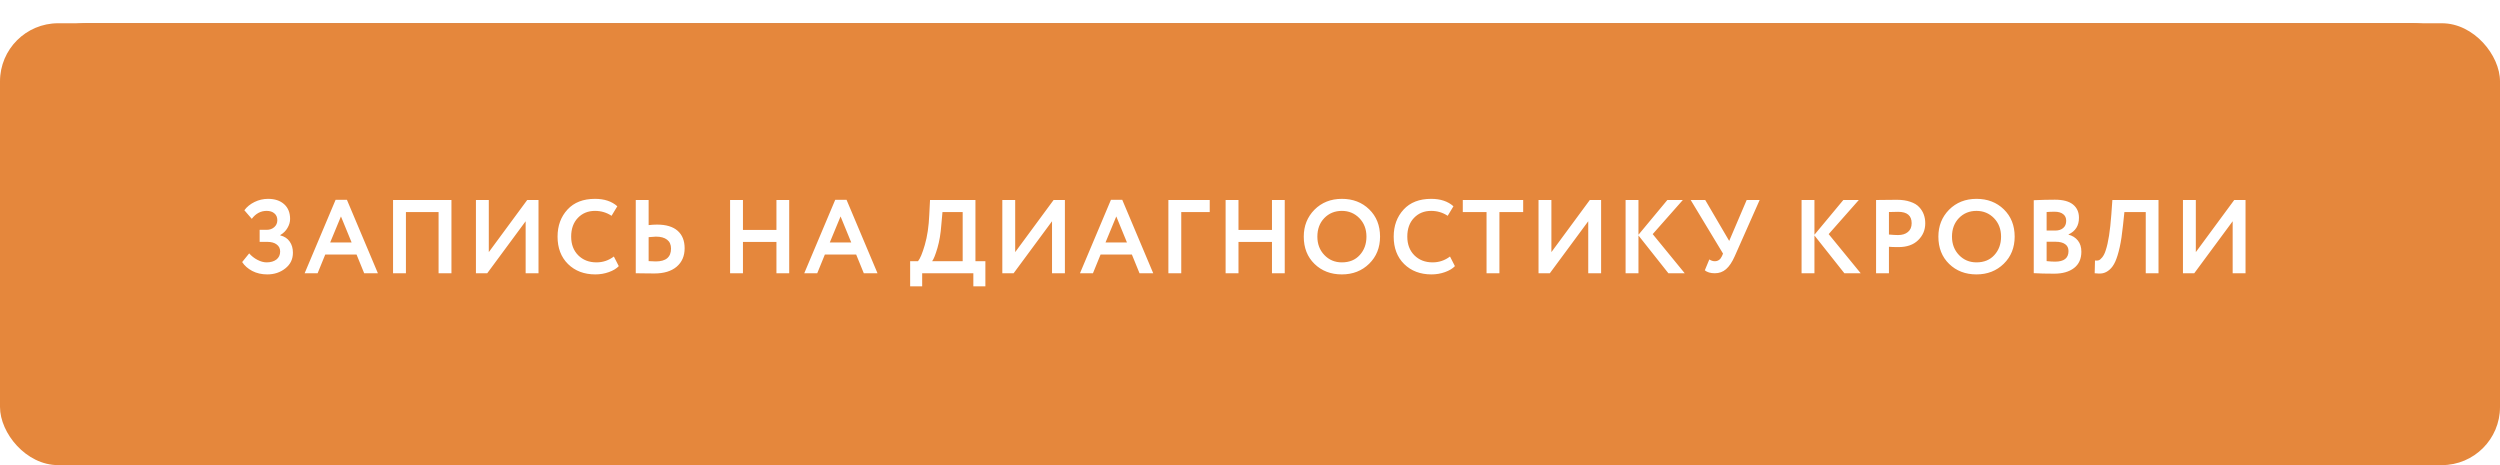
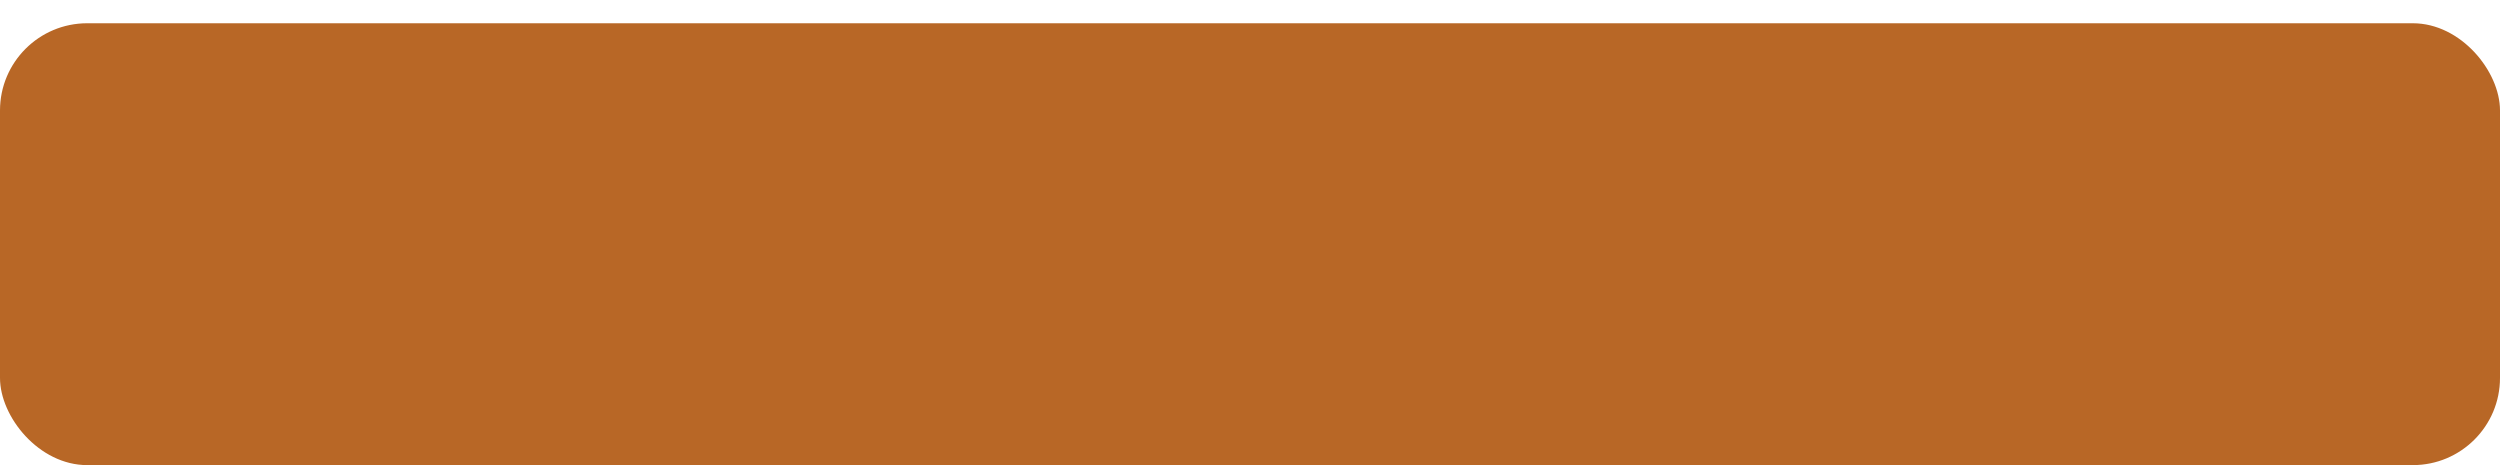
<svg xmlns="http://www.w3.org/2000/svg" width="430" height="80" viewBox="0 0 430 80" fill="none">
  <rect y="4" width="430" height="76" rx="15" fill="#B86726" />
  <g filter="url(#filter0_i_224_413)">
-     <rect width="430" height="76" rx="10" fill="#E5873C" />
-   </g>
-   <path d="M45.972 47.198C45 47.198 44.136 47 43.38 46.604C42.636 46.208 42.06 45.698 41.652 45.074L42.858 43.58C43.254 44.036 43.728 44.408 44.28 44.696C44.832 44.984 45.36 45.128 45.864 45.128C46.548 45.128 47.106 44.966 47.538 44.642C47.97 44.306 48.186 43.844 48.186 43.256C48.186 42.74 47.988 42.338 47.592 42.05C47.208 41.75 46.662 41.6 45.954 41.6H44.658V39.53H45.882C46.386 39.53 46.812 39.38 47.16 39.08C47.52 38.768 47.7 38.366 47.7 37.874C47.7 37.37 47.532 36.98 47.196 36.704C46.872 36.416 46.428 36.272 45.864 36.272C44.844 36.272 43.992 36.728 43.308 37.64L42.03 36.164C42.462 35.576 43.044 35.102 43.776 34.742C44.508 34.382 45.288 34.202 46.116 34.202C47.268 34.202 48.186 34.508 48.87 35.12C49.554 35.732 49.896 36.578 49.896 37.658C49.896 38.186 49.746 38.702 49.446 39.206C49.158 39.71 48.744 40.118 48.204 40.43V40.484C48.924 40.664 49.464 41.018 49.824 41.546C50.196 42.062 50.382 42.704 50.382 43.472C50.382 44.588 49.944 45.488 49.068 46.172C48.204 46.856 47.172 47.198 45.972 47.198ZM54.63 47H52.398L57.725 34.364H59.669L64.998 47H62.639L61.325 43.778H55.944L54.63 47ZM60.48 41.708L58.644 37.226L56.789 41.708H60.48ZM77.649 47H75.435V36.47H69.819V47H67.605V34.4H77.649V47ZM90.41 38.054L83.804 47H81.86V34.4H84.074V43.364L90.68 34.4H92.624V47H90.41V38.054ZM105.584 44.12L106.43 45.776C106.034 46.196 105.464 46.538 104.72 46.802C103.988 47.066 103.214 47.198 102.398 47.198C100.478 47.198 98.912 46.604 97.7 45.416C96.5 44.228 95.9 42.656 95.9 40.7C95.9 38.828 96.47 37.274 97.61 36.038C98.738 34.814 100.316 34.202 102.344 34.202C103.952 34.202 105.23 34.628 106.178 35.48L105.188 37.118C104.336 36.554 103.388 36.272 102.344 36.272C101.144 36.272 100.16 36.674 99.392 37.478C98.624 38.282 98.24 39.356 98.24 40.7C98.24 42.02 98.642 43.088 99.446 43.904C100.262 44.72 101.312 45.128 102.596 45.128C103.7 45.128 104.696 44.792 105.584 44.12ZM112.825 40.7C112.609 40.7 112.189 40.73 111.565 40.79V44.912C112.357 44.948 112.765 44.966 112.789 44.966C114.541 44.966 115.417 44.228 115.417 42.752C115.417 42.08 115.189 41.57 114.733 41.222C114.277 40.874 113.641 40.7 112.825 40.7ZM109.351 34.4H111.565V38.72C112.081 38.66 112.561 38.63 113.005 38.63C114.565 38.63 115.747 38.984 116.551 39.692C117.355 40.4 117.757 41.402 117.757 42.698C117.757 44.042 117.295 45.104 116.371 45.884C115.459 46.652 114.181 47.036 112.537 47.036C111.841 47.036 111.247 47.03 110.755 47.018C110.263 47.006 109.795 47 109.351 47V34.4ZM135.744 47H133.548V41.618H127.788V47H125.574V34.4H127.788V39.548H133.548V34.4H135.744V47ZM140.564 47H138.332L143.66 34.364H145.604L150.932 47H148.574L147.26 43.778H141.878L140.564 47ZM146.414 41.708L144.578 37.226L142.724 41.708H146.414ZM158.614 49.25H156.544V44.93H157.894C158.254 44.51 158.644 43.58 159.064 42.14C159.496 40.664 159.754 38.924 159.838 36.92L159.964 34.4H167.776V44.93H169.486V49.25H167.416V47H158.614V49.25ZM162.106 36.47L161.908 38.666C161.8 40.178 161.578 41.504 161.242 42.644C160.894 43.832 160.588 44.594 160.324 44.93H165.58V36.47H162.106ZM180.949 38.054L174.343 47H172.399V34.4H174.613V43.364L181.219 34.4H183.163V47H180.949V38.054ZM187.987 47H185.755L191.083 34.364H193.027L198.355 47H195.997L194.683 43.778H189.301L187.987 47ZM193.837 41.708L192.001 37.226L190.147 41.708H193.837ZM203.176 47H200.962V34.4H208.072V36.47H203.176V47ZM220.975 47H218.779V41.618H213.019V47H210.805V34.4H213.019V39.548H218.779V34.4H220.975V47ZM224.247 40.7C224.247 38.864 224.859 37.322 226.083 36.074C227.331 34.826 228.903 34.202 230.799 34.202C232.695 34.202 234.261 34.802 235.497 36.002C236.745 37.214 237.369 38.78 237.369 40.7C237.369 42.584 236.745 44.138 235.497 45.362C234.249 46.586 232.683 47.198 230.799 47.198C228.903 47.198 227.337 46.598 226.101 45.398C224.865 44.198 224.247 42.632 224.247 40.7ZM226.587 40.7C226.587 41.972 226.989 43.028 227.793 43.868C228.597 44.708 229.599 45.128 230.799 45.128C232.095 45.128 233.121 44.708 233.877 43.868C234.645 43.028 235.029 41.972 235.029 40.7C235.029 39.416 234.621 38.354 233.805 37.514C232.989 36.686 231.987 36.272 230.799 36.272C229.587 36.272 228.579 36.686 227.775 37.514C226.983 38.342 226.587 39.404 226.587 40.7ZM249.399 44.12L250.245 45.776C249.849 46.196 249.279 46.538 248.535 46.802C247.803 47.066 247.029 47.198 246.213 47.198C244.293 47.198 242.727 46.604 241.515 45.416C240.315 44.228 239.715 42.656 239.715 40.7C239.715 38.828 240.285 37.274 241.425 36.038C242.553 34.814 244.131 34.202 246.159 34.202C247.767 34.202 249.045 34.628 249.993 35.48L249.003 37.118C248.151 36.554 247.203 36.272 246.159 36.272C244.959 36.272 243.975 36.674 243.207 37.478C242.439 38.282 242.055 39.356 242.055 40.7C242.055 42.02 242.457 43.088 243.261 43.904C244.077 44.72 245.127 45.128 246.411 45.128C247.515 45.128 248.511 44.792 249.399 44.12ZM255.686 36.47H251.6V34.4H261.986V36.47H257.9V47H255.686V36.47ZM273.177 38.054L266.571 47H264.627V34.4H266.841V43.364L273.447 34.4H275.391V47H273.177V38.054ZM281.816 47H279.602V34.4H281.816V40.376L286.784 34.4H289.448L284.264 40.268L289.772 47H286.964L281.816 40.502V47ZM300.428 34.4H302.66L298.376 44.066C297.932 45.074 297.434 45.818 296.882 46.298C296.342 46.766 295.7 47 294.956 47C294.212 47 293.636 46.832 293.228 46.496L294.002 44.624C294.314 44.828 294.626 44.93 294.938 44.93C295.502 44.93 295.916 44.636 296.18 44.048L296.36 43.616L290.798 34.4H293.3L297.422 41.438L300.428 34.4ZM312.084 47H309.87V34.4H312.084V40.376L317.052 34.4H319.716L314.532 40.268L320.04 47H317.232L312.084 40.502V47ZM324.898 42.446V47H322.684V34.4C323.212 34.4 323.782 34.394 324.394 34.382C325.018 34.37 325.642 34.364 326.266 34.364C327.154 34.364 327.922 34.478 328.57 34.706C329.23 34.922 329.74 35.228 330.1 35.624C330.46 36.008 330.724 36.434 330.892 36.902C331.06 37.358 331.144 37.862 331.144 38.414C331.144 39.554 330.736 40.52 329.92 41.312C329.116 42.104 327.988 42.5 326.536 42.5C325.804 42.5 325.258 42.482 324.898 42.446ZM326.482 36.434L324.898 36.47V40.34C325.534 40.4 326.056 40.43 326.464 40.43C327.172 40.43 327.736 40.256 328.156 39.908C328.588 39.56 328.804 39.056 328.804 38.396C328.804 37.088 328.03 36.434 326.482 36.434ZM333.401 40.7C333.401 38.864 334.013 37.322 335.237 36.074C336.485 34.826 338.057 34.202 339.953 34.202C341.849 34.202 343.415 34.802 344.651 36.002C345.899 37.214 346.523 38.78 346.523 40.7C346.523 42.584 345.899 44.138 344.651 45.362C343.403 46.586 341.837 47.198 339.953 47.198C338.057 47.198 336.491 46.598 335.255 45.398C334.019 44.198 333.401 42.632 333.401 40.7ZM335.741 40.7C335.741 41.972 336.143 43.028 336.947 43.868C337.751 44.708 338.753 45.128 339.953 45.128C341.249 45.128 342.275 44.708 343.031 43.868C343.799 43.028 344.183 41.972 344.183 40.7C344.183 39.416 343.775 38.354 342.959 37.514C342.143 36.686 341.141 36.272 339.953 36.272C338.741 36.272 337.733 36.686 336.929 37.514C336.137 38.342 335.741 39.404 335.741 40.7ZM349.805 46.982V34.436C351.101 34.376 352.313 34.346 353.441 34.346C354.833 34.346 355.871 34.622 356.555 35.174C357.239 35.726 357.581 36.488 357.581 37.46C357.581 38.816 356.981 39.77 355.781 40.322V40.358C356.465 40.538 357.005 40.88 357.401 41.384C357.797 41.876 357.995 42.512 357.995 43.292C357.995 44.516 357.575 45.452 356.735 46.1C355.895 46.748 354.755 47.072 353.315 47.072C351.875 47.072 350.705 47.042 349.805 46.982ZM353.585 41.582H352.019V44.912C352.583 44.972 353.069 45.002 353.477 45.002C355.013 45.002 355.781 44.396 355.781 43.184C355.781 42.656 355.589 42.26 355.205 41.996C354.821 41.72 354.281 41.582 353.585 41.582ZM353.405 36.416C352.877 36.416 352.415 36.434 352.019 36.47V39.656H353.513C354.077 39.656 354.527 39.512 354.863 39.224C355.211 38.936 355.385 38.522 355.385 37.982C355.385 37.478 355.211 37.094 354.863 36.83C354.515 36.554 354.029 36.416 353.405 36.416ZM371.265 47H369.069V36.47H365.397L365.145 38.846C365.001 40.286 364.815 41.516 364.587 42.536C364.359 43.556 364.107 44.372 363.831 44.984C363.555 45.596 363.225 46.064 362.841 46.388C362.469 46.712 362.079 46.916 361.671 47C361.275 47.072 360.813 47.072 360.285 47L360.339 44.804C360.603 44.84 360.819 44.828 360.987 44.768C361.155 44.708 361.353 44.54 361.581 44.264C361.833 43.952 362.037 43.538 362.193 43.022C362.625 41.738 362.943 39.704 363.147 36.92L363.327 34.4H371.265V47ZM384.018 38.054L377.412 47H375.468V34.4H377.682V43.364L384.288 34.4H386.232V47H384.018V38.054Z" fill="white" />
+     </g>
  <defs>
    <filter id="filter0_i_224_413" x="0" y="0" width="430" height="80" filterUnits="userSpaceOnUse" color-interpolation-filters="sRGB">
      <feFlood flood-opacity="0" result="BackgroundImageFix" />
      <feBlend mode="normal" in="SourceGraphic" in2="BackgroundImageFix" result="shape" />
      <feColorMatrix in="SourceAlpha" type="matrix" values="0 0 0 0 0 0 0 0 0 0 0 0 0 0 0 0 0 0 127 0" result="hardAlpha" />
      <feOffset dy="4" />
      <feGaussianBlur stdDeviation="5" />
      <feComposite in2="hardAlpha" operator="arithmetic" k2="-1" k3="1" />
      <feColorMatrix type="matrix" values="0 0 0 0 1 0 0 0 0 1 0 0 0 0 1 0 0 0 0.25 0" />
      <feBlend mode="normal" in2="shape" result="effect1_innerShadow_224_413" />
    </filter>
  </defs>
</svg>